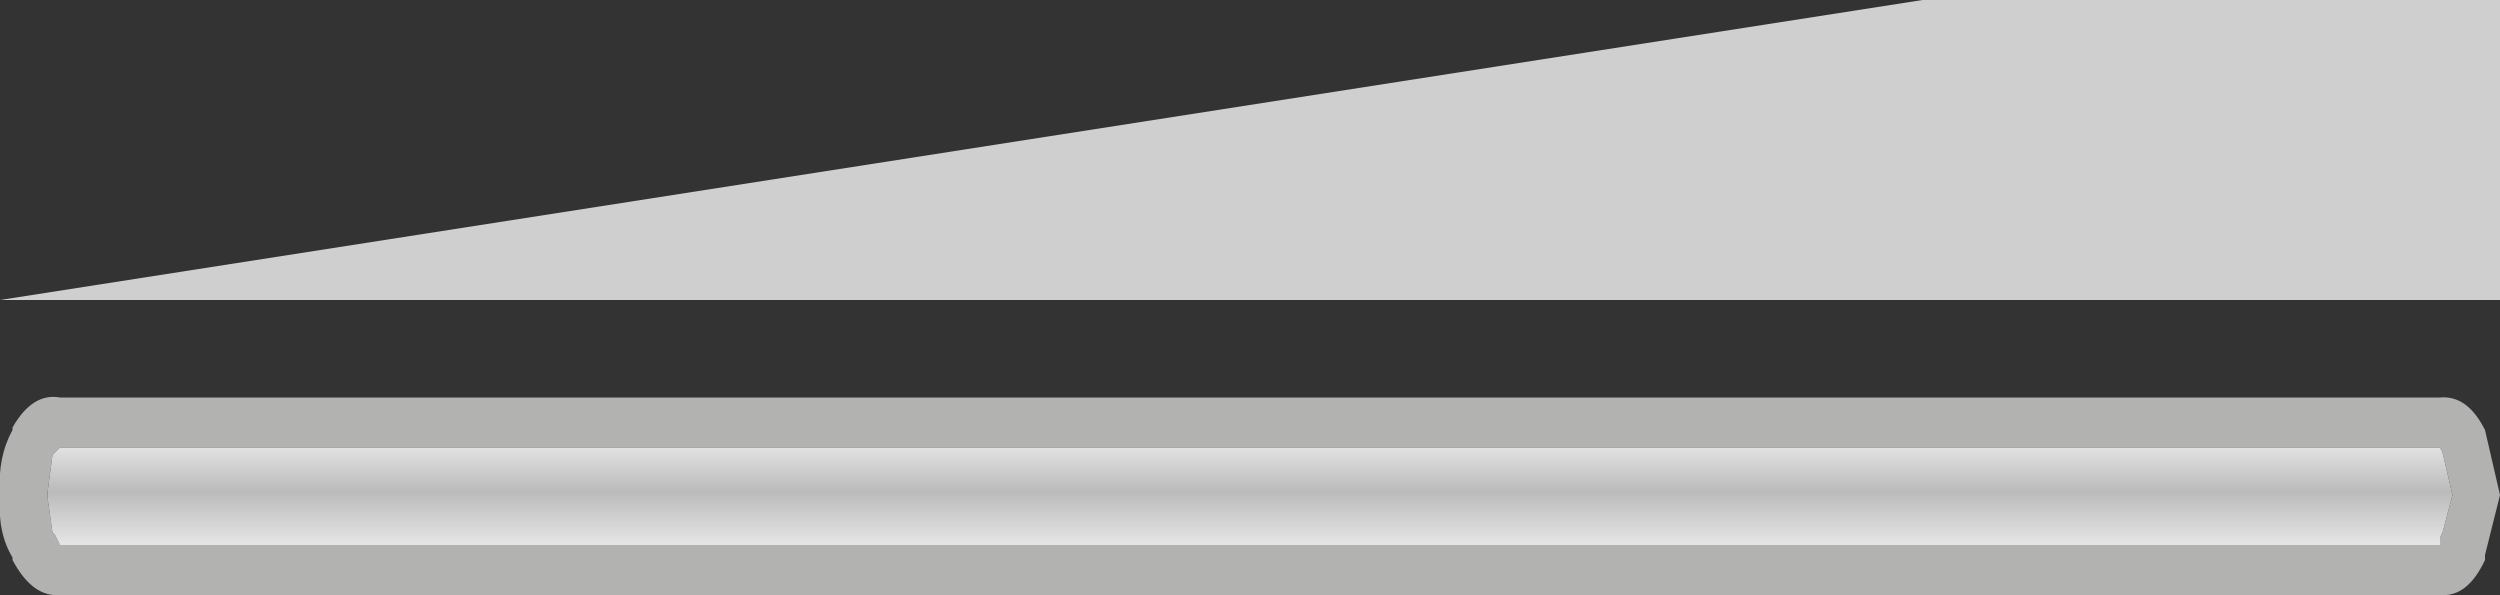
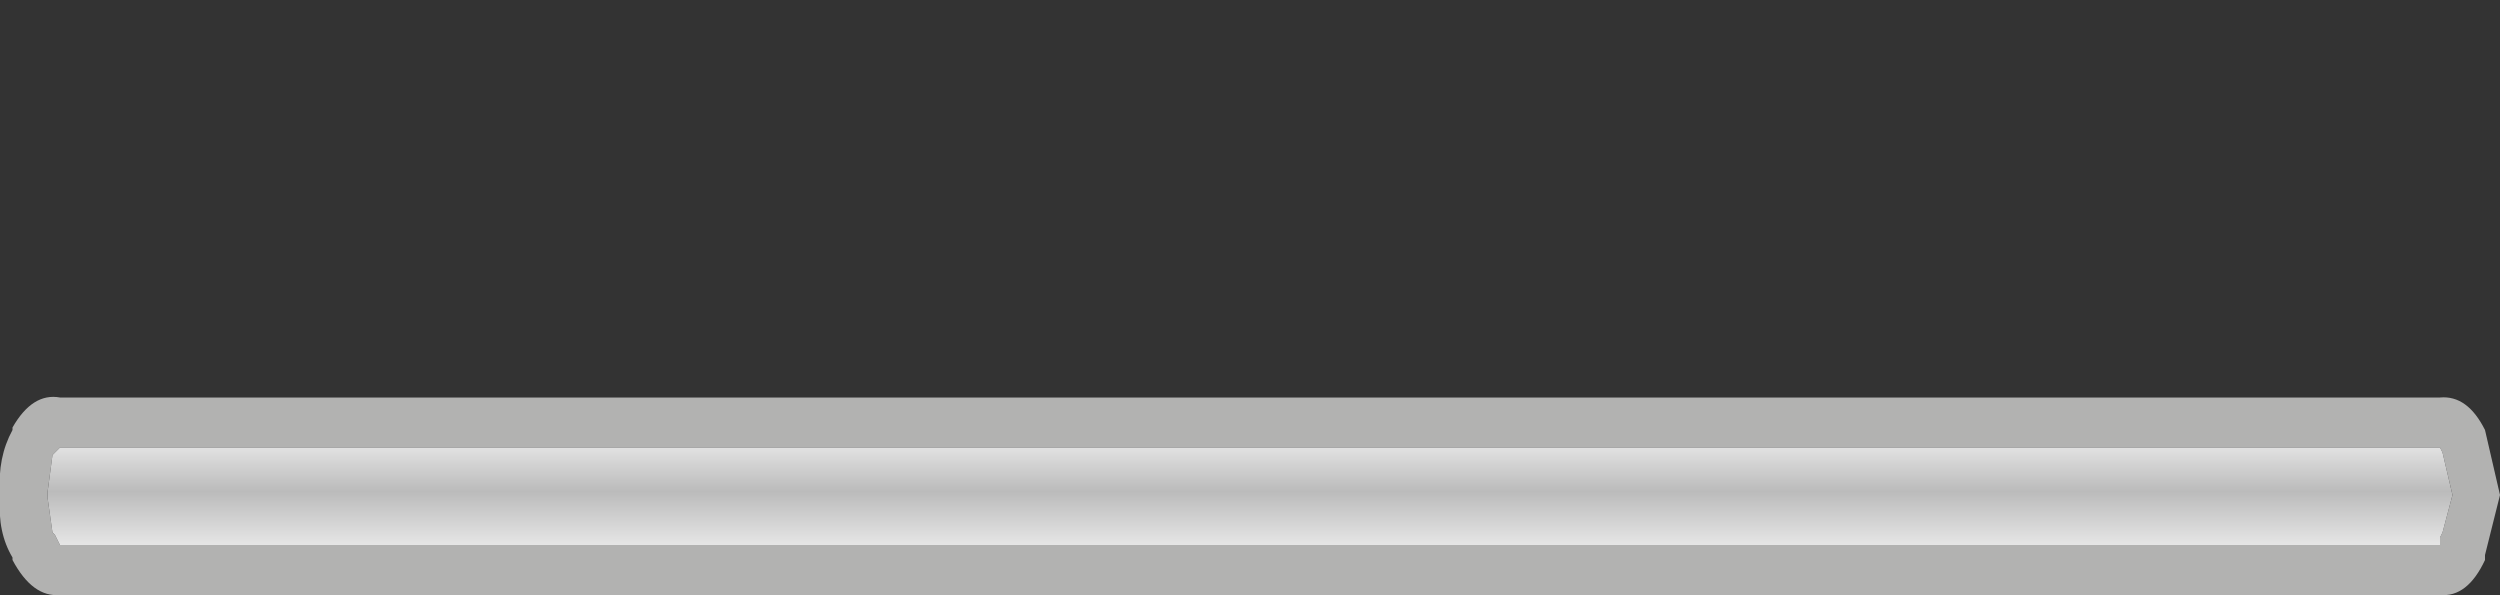
<svg xmlns="http://www.w3.org/2000/svg" height="11.9px" width="50.0px">
  <rect width="100%" height="100%" fill="#333333" stroke="none" />
  <g transform="matrix(1.0, 0.0, 0.0, 1.0, -2.0, 0.0)">
-     <path d="M52.0 6.0 L2.0 6.0 40.45 0.0 52.0 0.0 52.0 6.0" fill="#cfcfcf" fill-rule="evenodd" stroke="none" />
    <path d="M50.8 7.95 Q51.35 7.9 51.7 8.6 L52.0 9.9 51.7 11.1 51.7 11.15 51.7 11.2 Q51.35 11.95 50.8 11.9 L3.2 11.9 Q2.65 11.95 2.25 11.2 L2.25 11.15 Q1.95 10.65 2.0 9.95 L2.0 9.85 Q1.95 9.15 2.25 8.6 L2.25 8.55 Q2.65 7.85 3.2 7.95 L50.8 7.95 M50.85 9.05 L50.8 8.95 3.2 8.95 3.1 9.05 3.05 9.1 2.95 9.85 2.95 9.95 3.05 10.65 3.1 10.7 3.2 10.9 50.8 10.9 50.8 10.75 50.85 10.65 51.05 9.9 50.85 9.05" fill="#b2b2b1" fill-rule="evenodd" stroke="none" />
    <path d="M50.85 9.05 L51.05 9.9 50.85 10.65 50.8 10.75 50.8 10.9 3.2 10.9 3.1 10.7 3.05 10.65 2.95 9.95 2.95 9.85 3.05 9.1 3.1 9.05 3.2 8.95 50.8 8.95 50.85 9.05" fill="url(#gradient0)" fill-rule="evenodd" stroke="none" />
  </g>
  <defs>
    <linearGradient gradientTransform="matrix(0.0, 0.002, -0.03, 0.0, 27.0, 9.9)" gradientUnits="userSpaceOnUse" id="gradient0" spreadMethod="pad" x1="-819.2" x2="819.2">
      <stop offset="0.0" stop-color="#ffffff" />
      <stop offset="0.478" stop-color="#bbbbbb" />
      <stop offset="1.0" stop-color="#ffffff" />
    </linearGradient>
  </defs>
</svg>